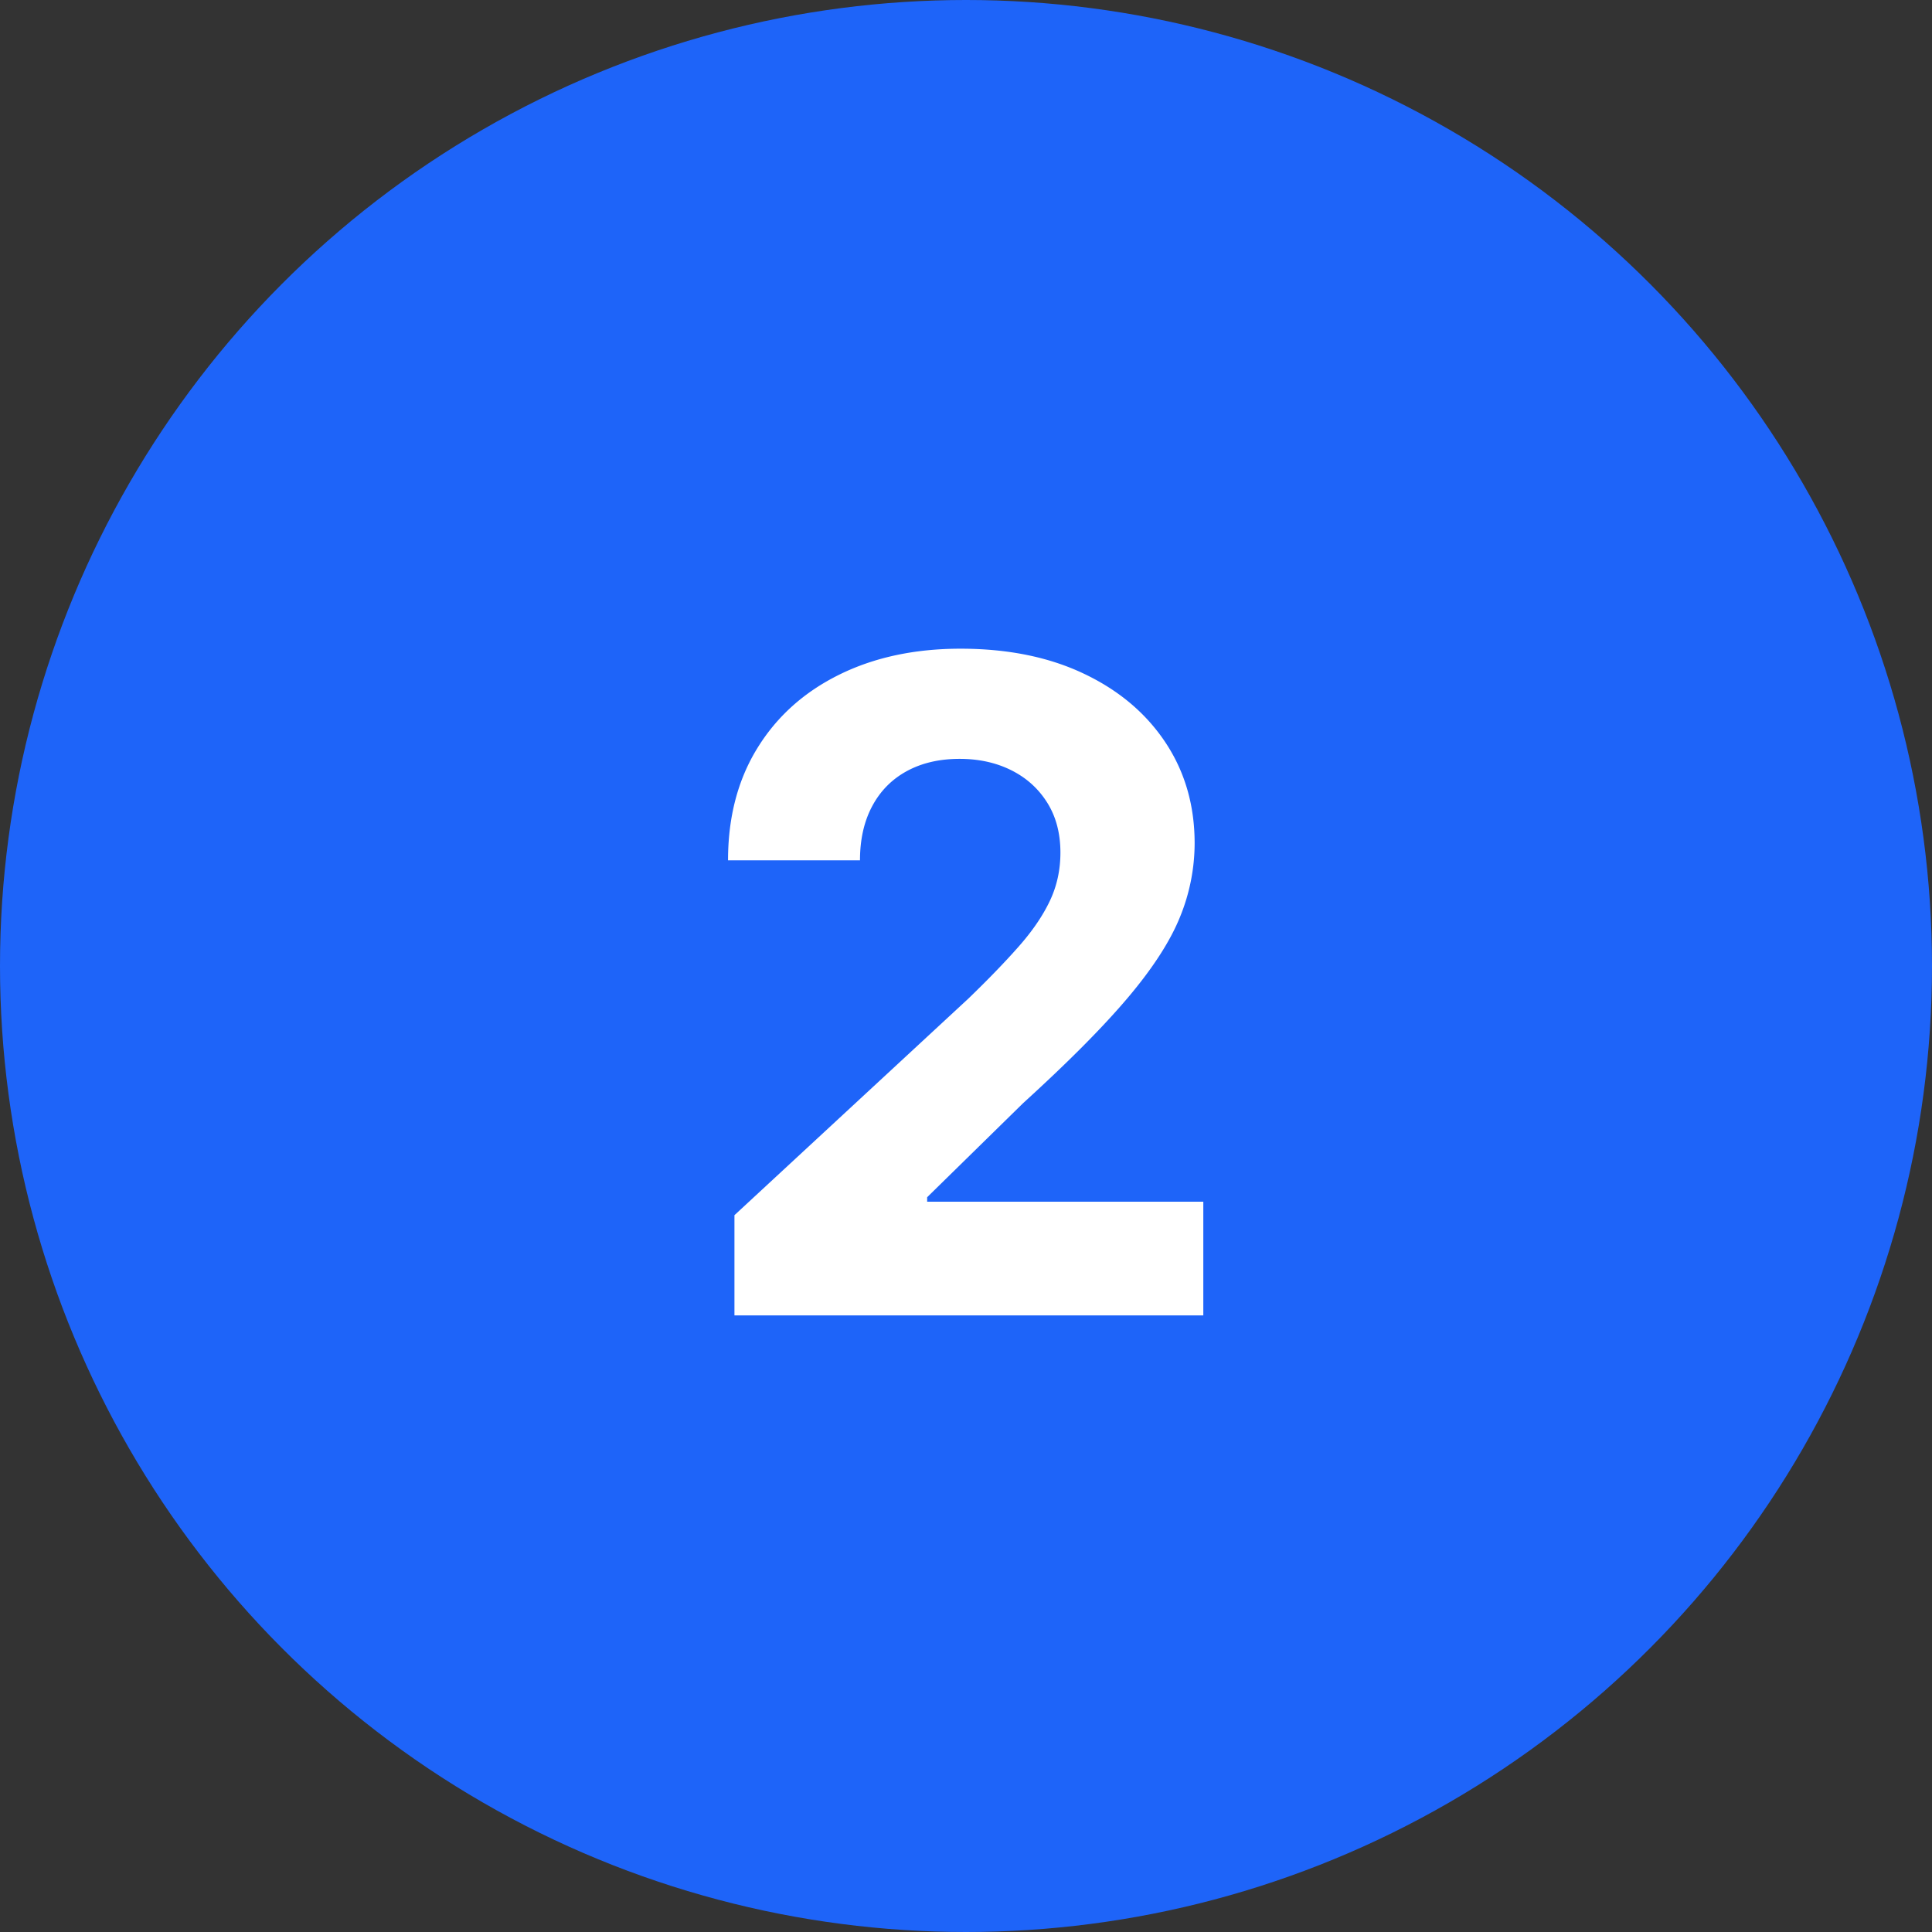
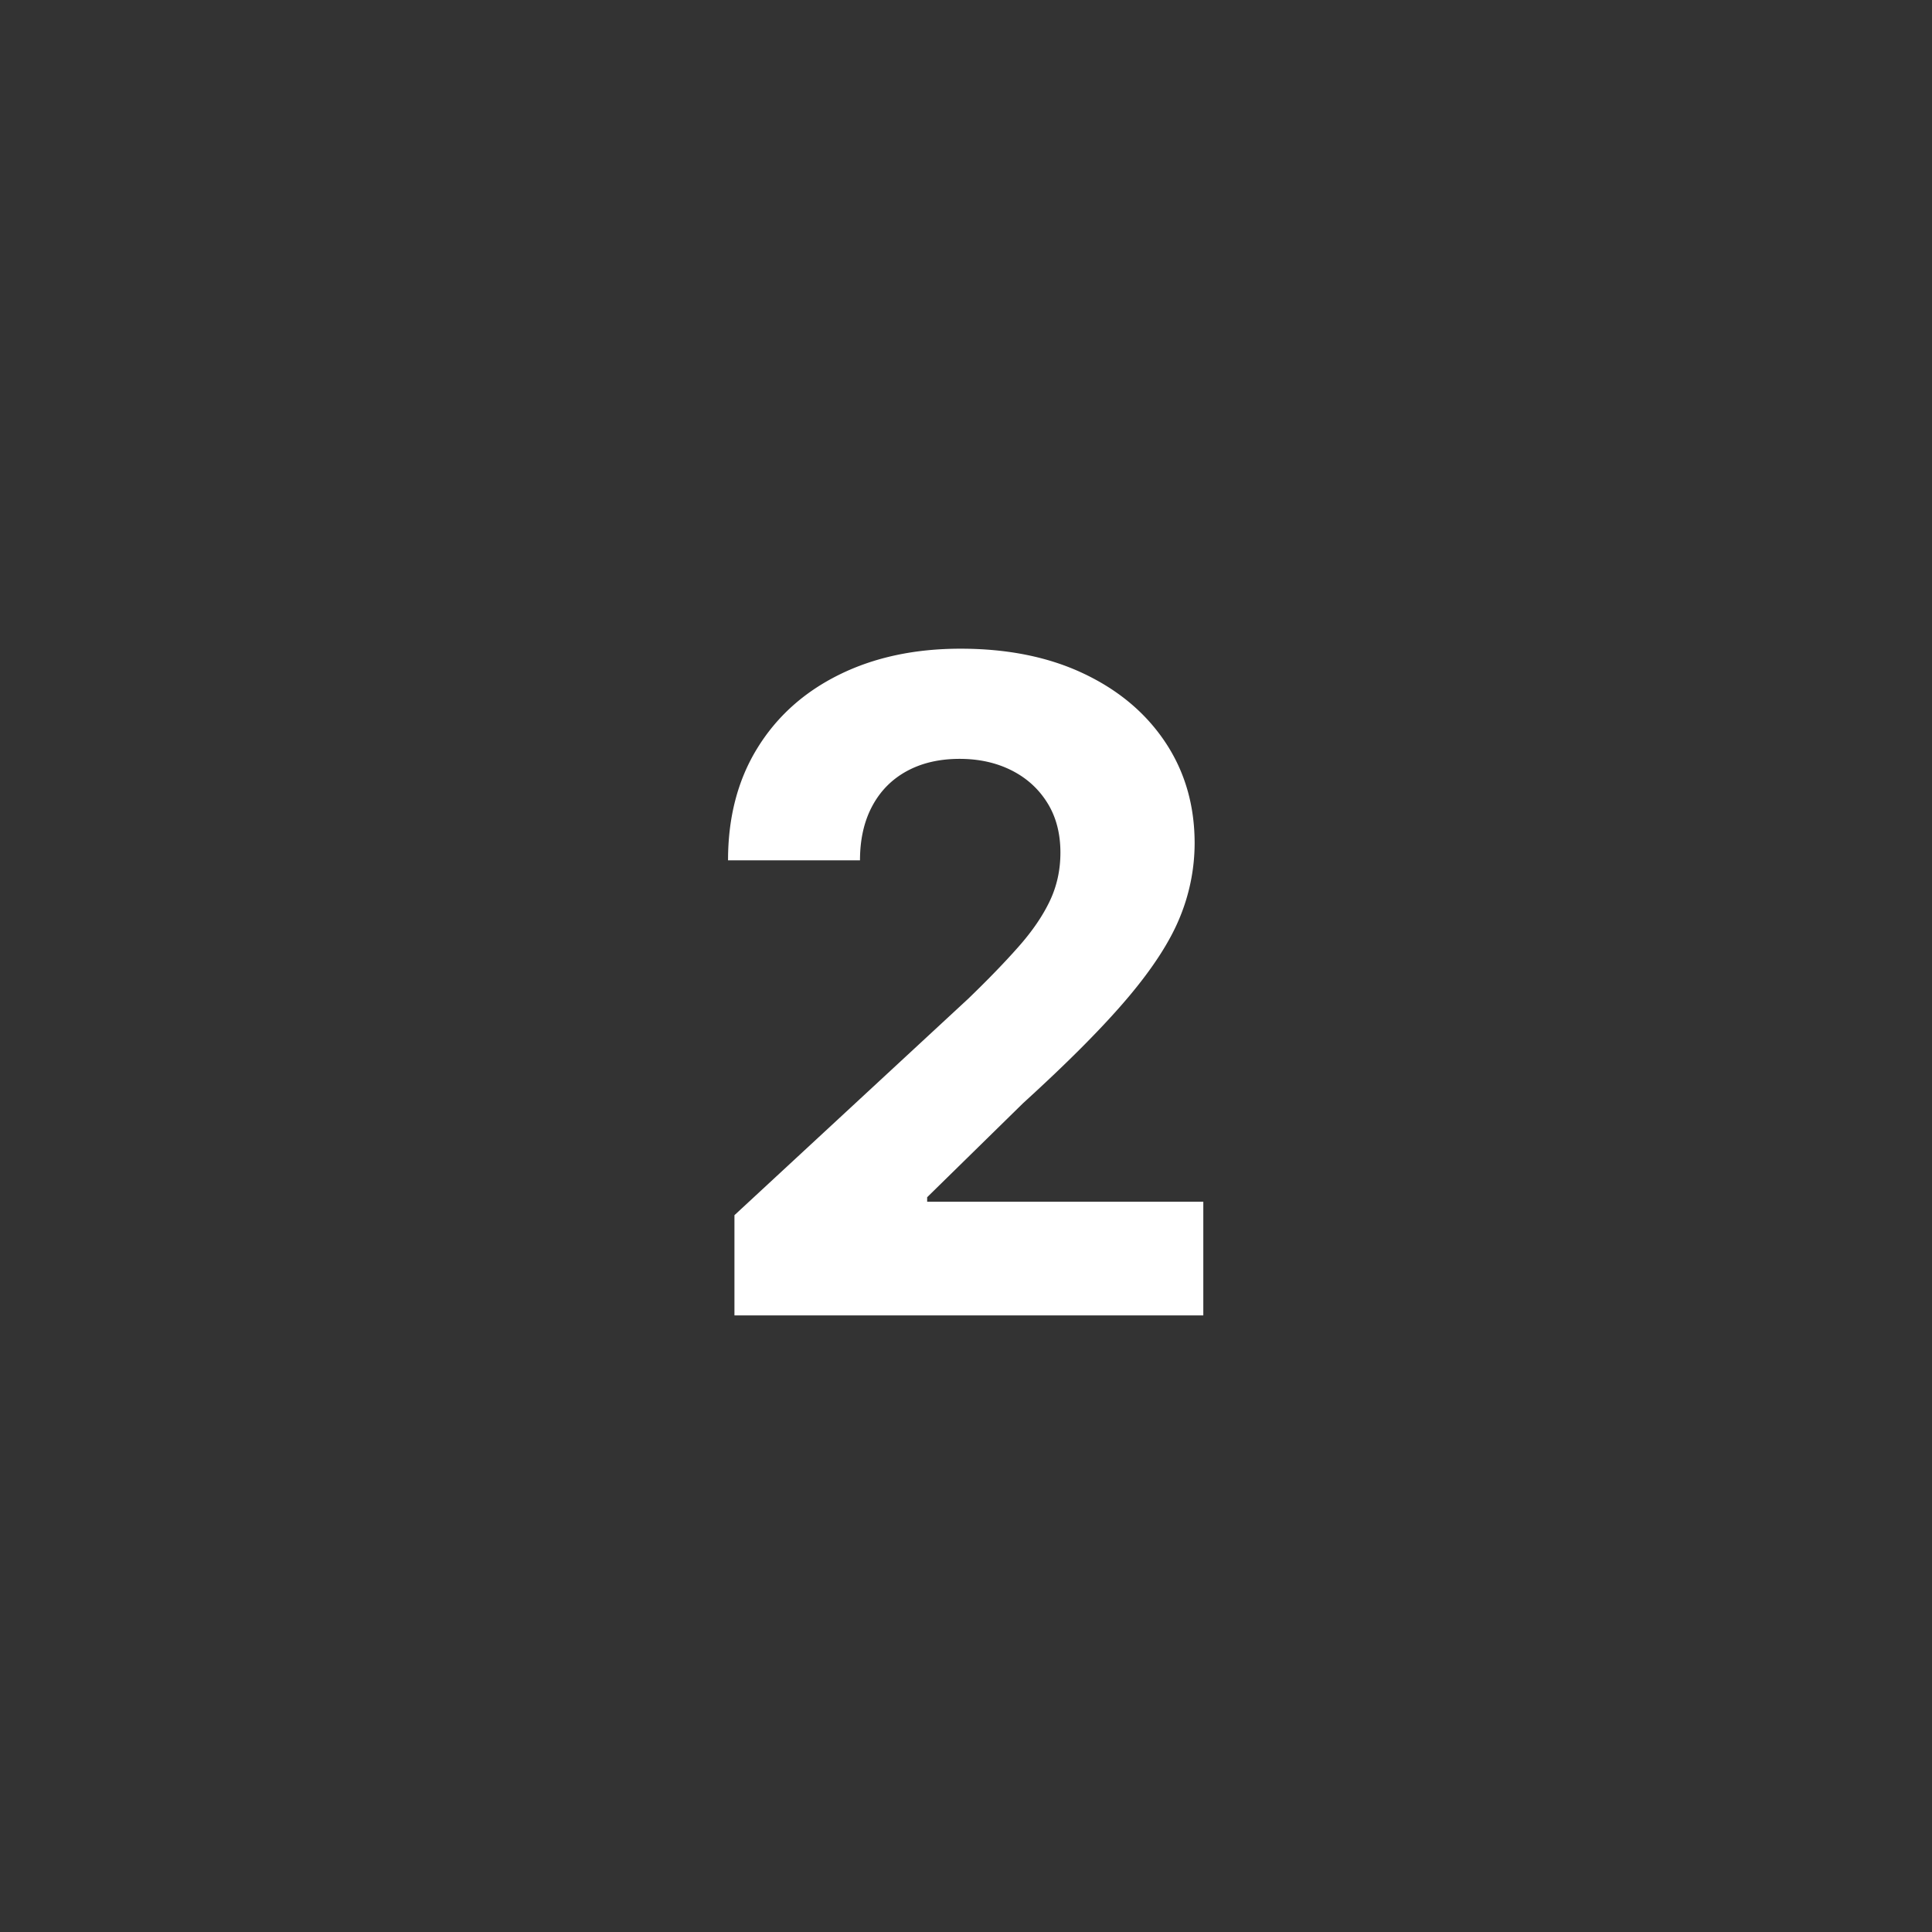
<svg xmlns="http://www.w3.org/2000/svg" width="47" height="47">
  <rect width="100%" height="100%" fill="#333333" stroke="none" />
  <g fill="none" fill-rule="evenodd">
-     <circle fill="#1E64F9" cx="23.5" cy="23.5" r="23.5" />
    <path d="M29.273 32v-2.766h-6.718v-.109l2.336-2.29c1.099-1 1.95-1.857 2.554-2.573.604-.716 1.025-1.369 1.262-1.957a4.753 4.753 0 00.355-1.79c0-.921-.236-1.739-.71-2.453-.474-.713-1.137-1.272-1.989-1.675-.851-.404-1.85-.606-2.996-.606-1.114 0-2.099.211-2.953.633-.854.422-1.518 1.018-1.992 1.79-.474.77-.711 1.679-.711 2.726h3.21c0-.51.1-.95.298-1.32.198-.37.479-.654.843-.852.365-.198.792-.297 1.282-.297.468 0 .888.092 1.258.277.37.185.661.448.875.79.213.34.32.745.32 1.214 0 .422-.086.814-.258 1.176-.172.362-.423.73-.754 1.105-.33.375-.738.797-1.223 1.266l-5.695 5.273V32h11.406z" fill="#FFF" fill-rule="nonzero" />
  </g>
</svg>